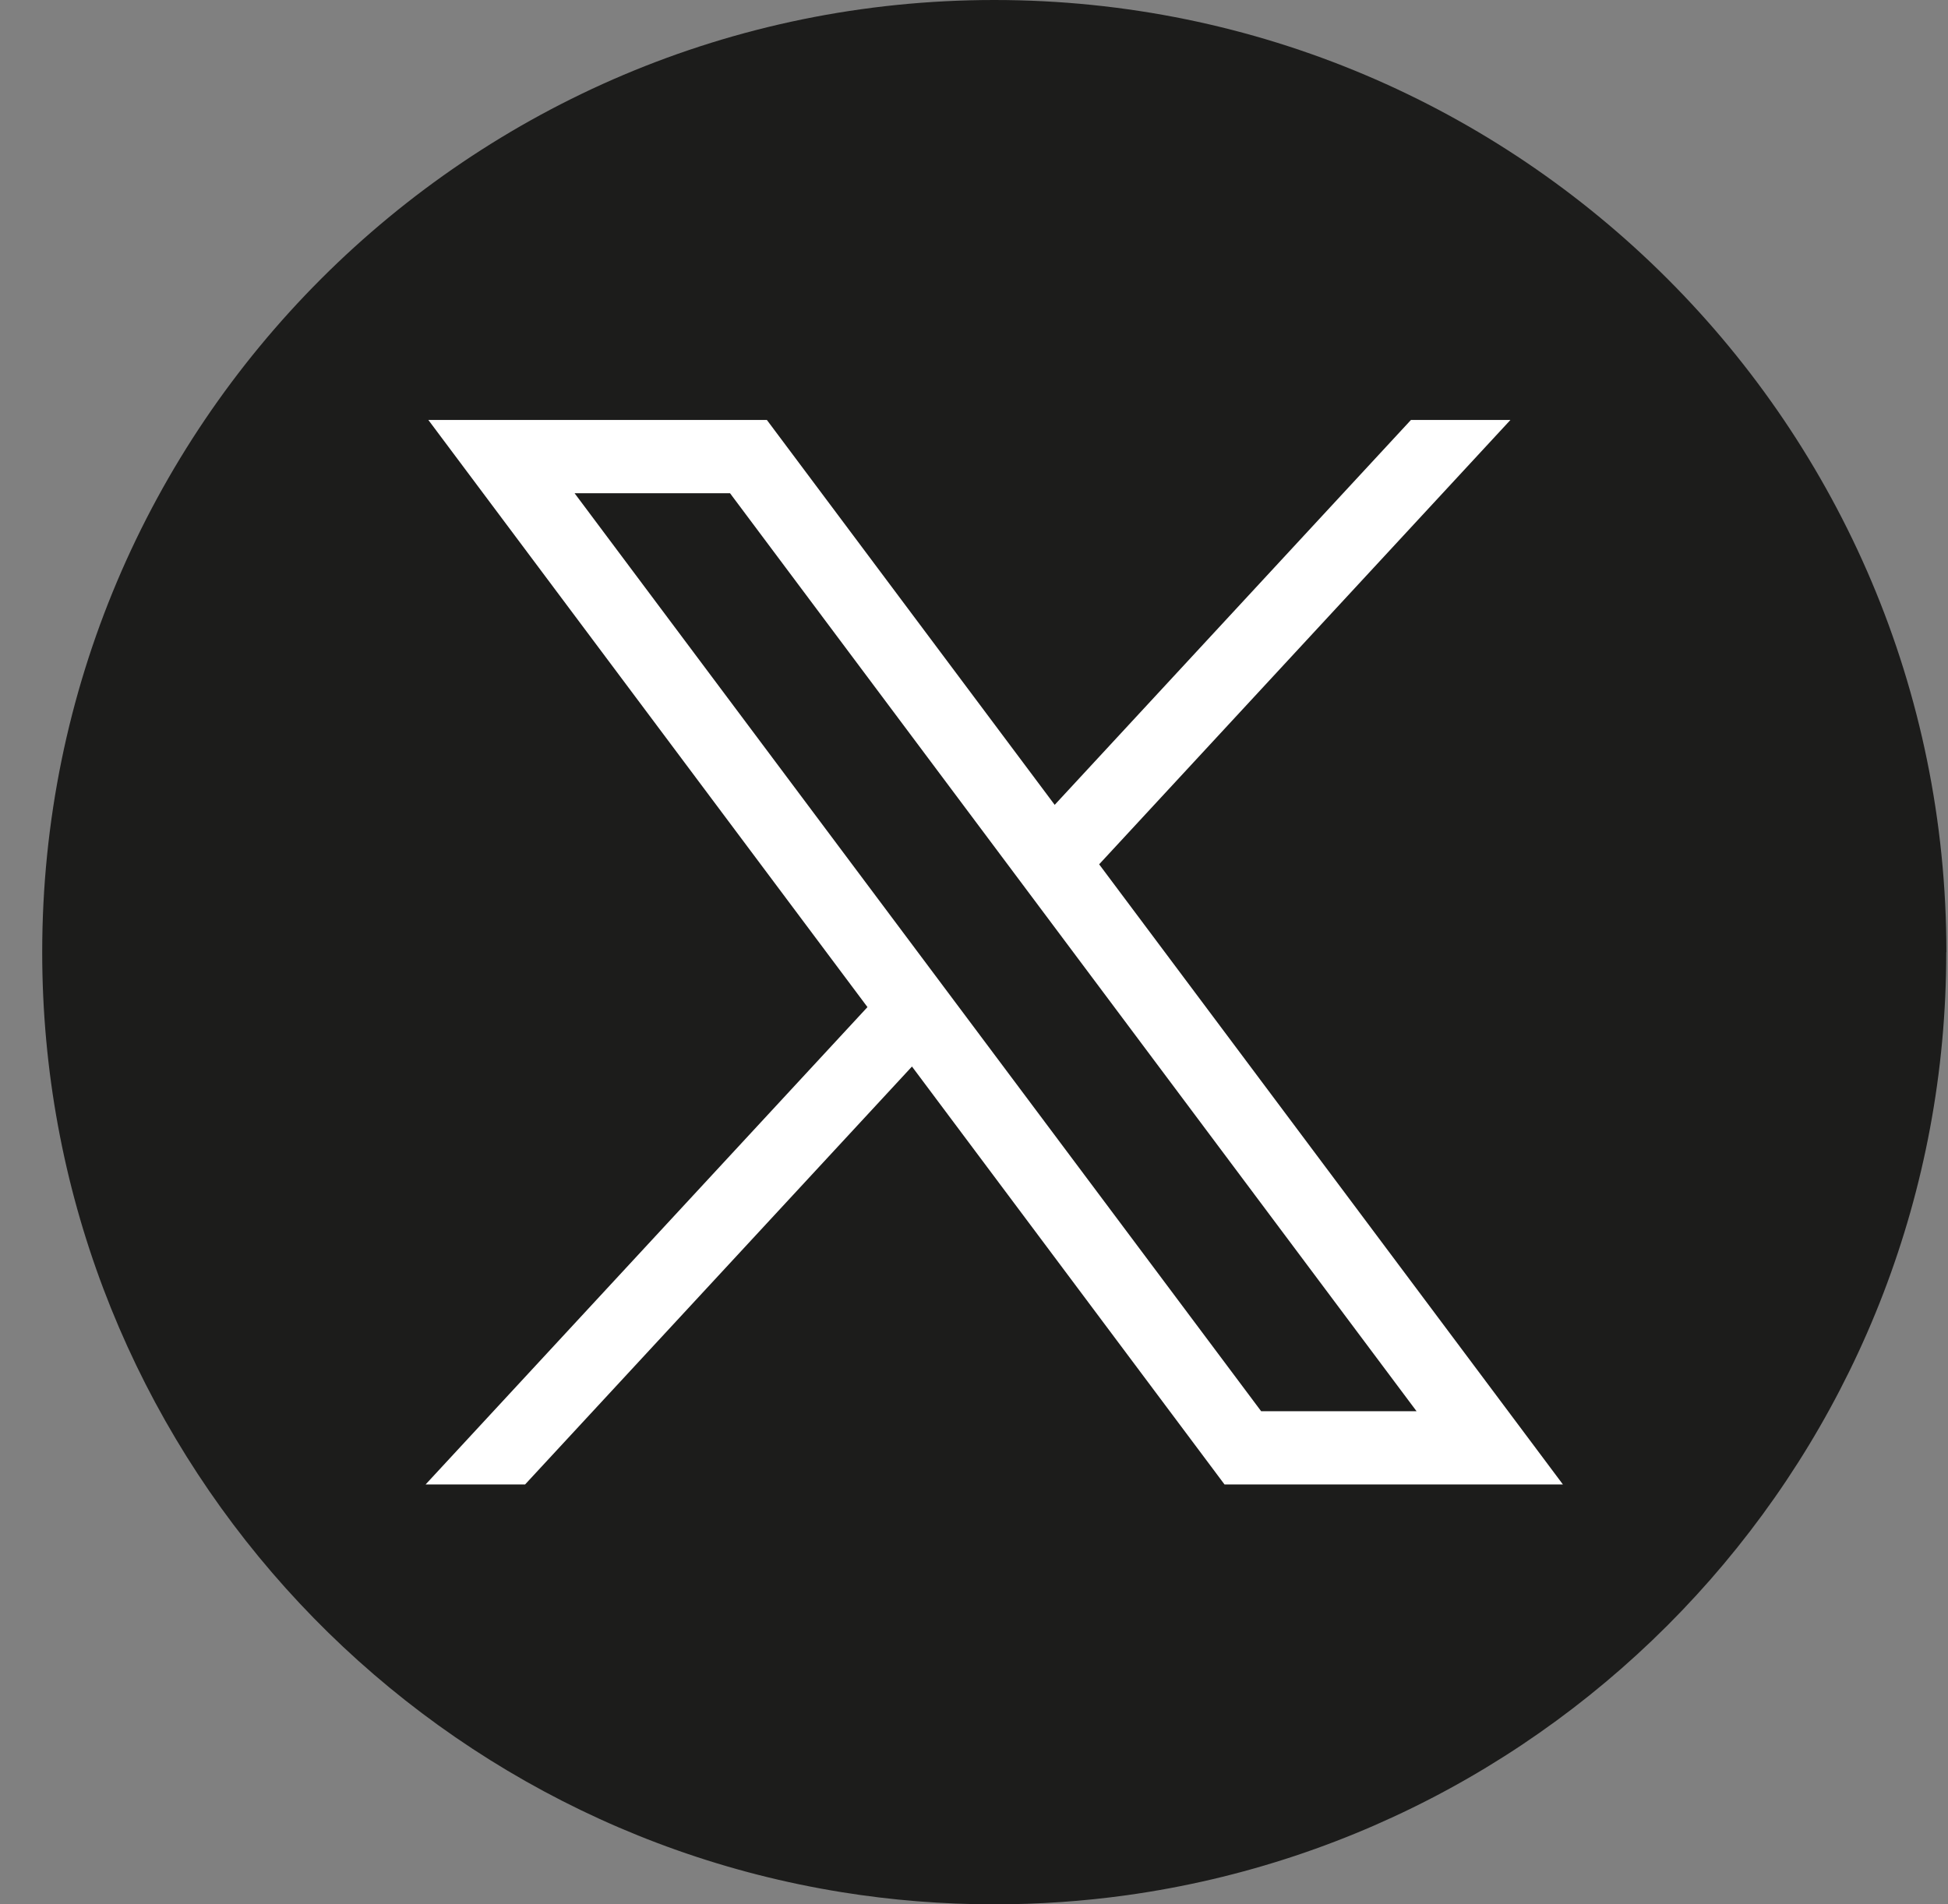
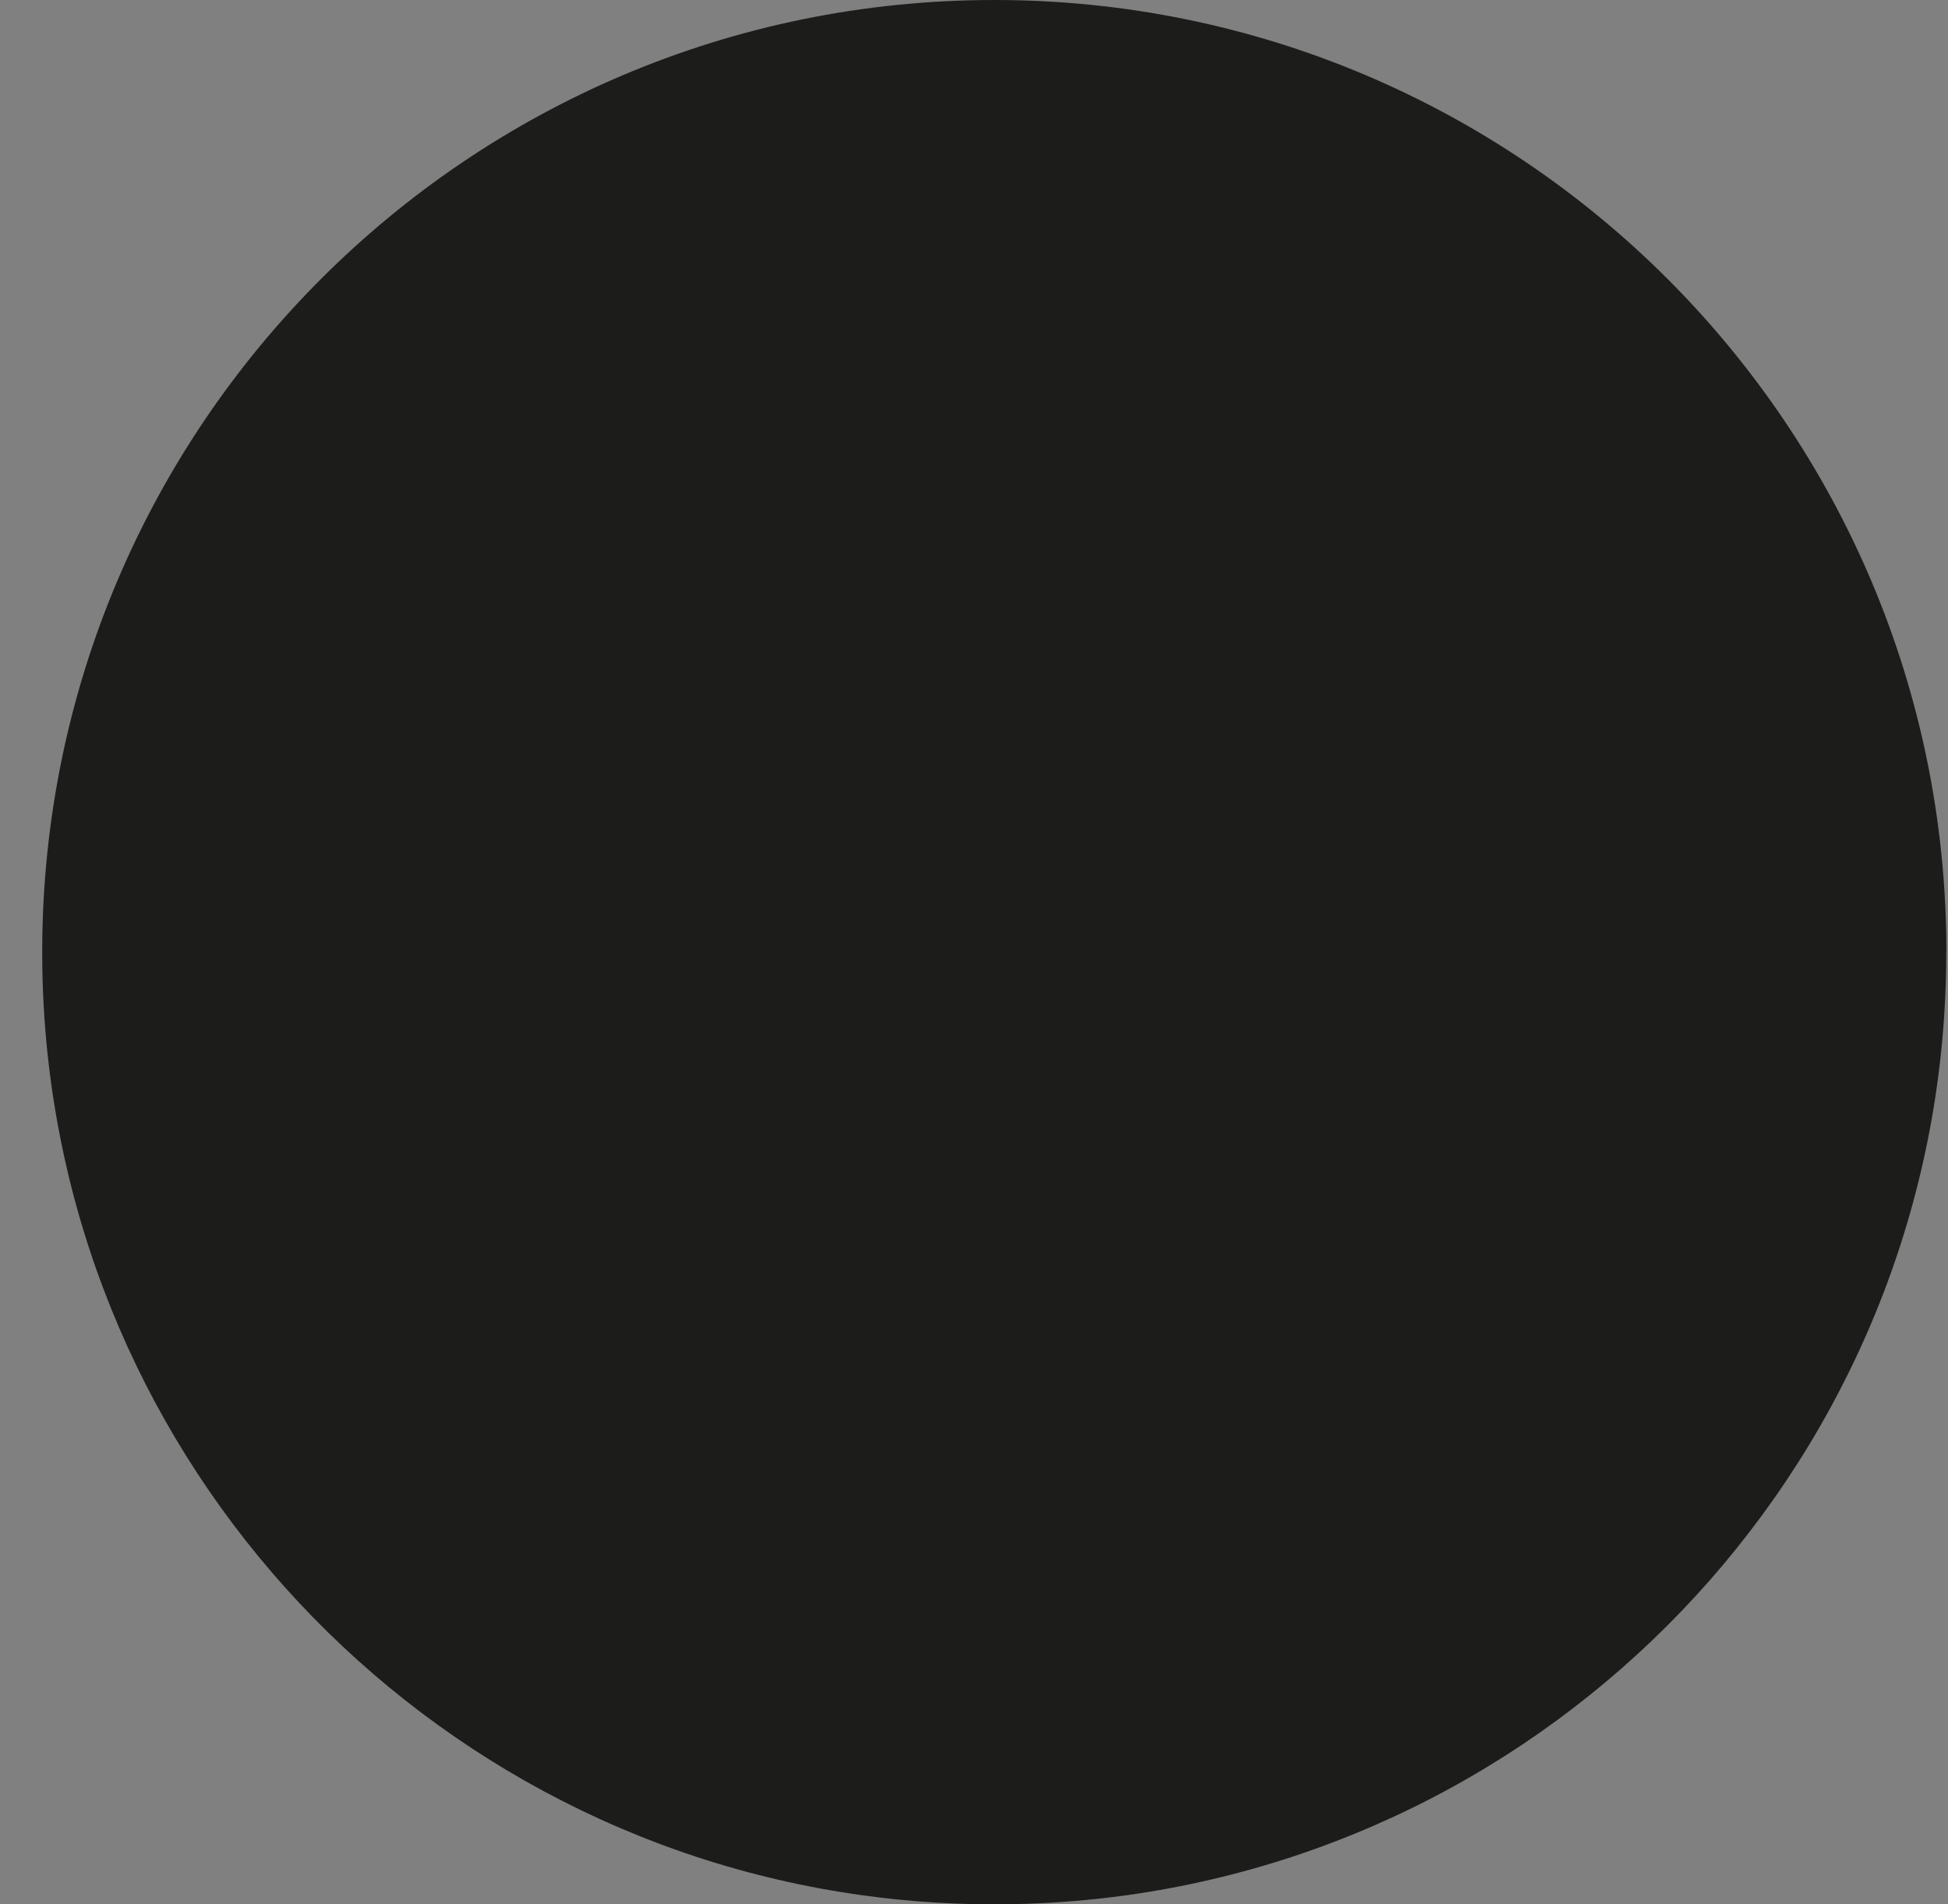
<svg xmlns="http://www.w3.org/2000/svg" width="45" height="44" viewBox="0 0 45 44" fill="none">
  <rect x="0" y="0" width="45" height="44" fill="#808080" stroke="none" />
  <path d="M44.96 22.001C44.96 33.112 36.726 42.298 26.029 43.789C25.029 43.928 24.006 44 22.967 44C21.768 44 20.591 43.904 19.444 43.719C8.973 42.033 0.975 32.95 0.975 22.001C0.975 9.85 10.822 0 22.969 0C35.116 0 44.963 9.85 44.963 22.001H44.96Z" fill="#1C1C1B" />
-   <path d="M9.895 9.703L20.039 23.269L9.832 34.298H12.13L21.067 24.642L28.287 34.298H36.104L25.391 19.97L34.892 9.703H32.594L24.364 18.596L17.715 9.703H9.897H9.895ZM13.273 11.396H16.864L32.723 32.606H29.133L13.273 11.396Z" fill="white" />
</svg>